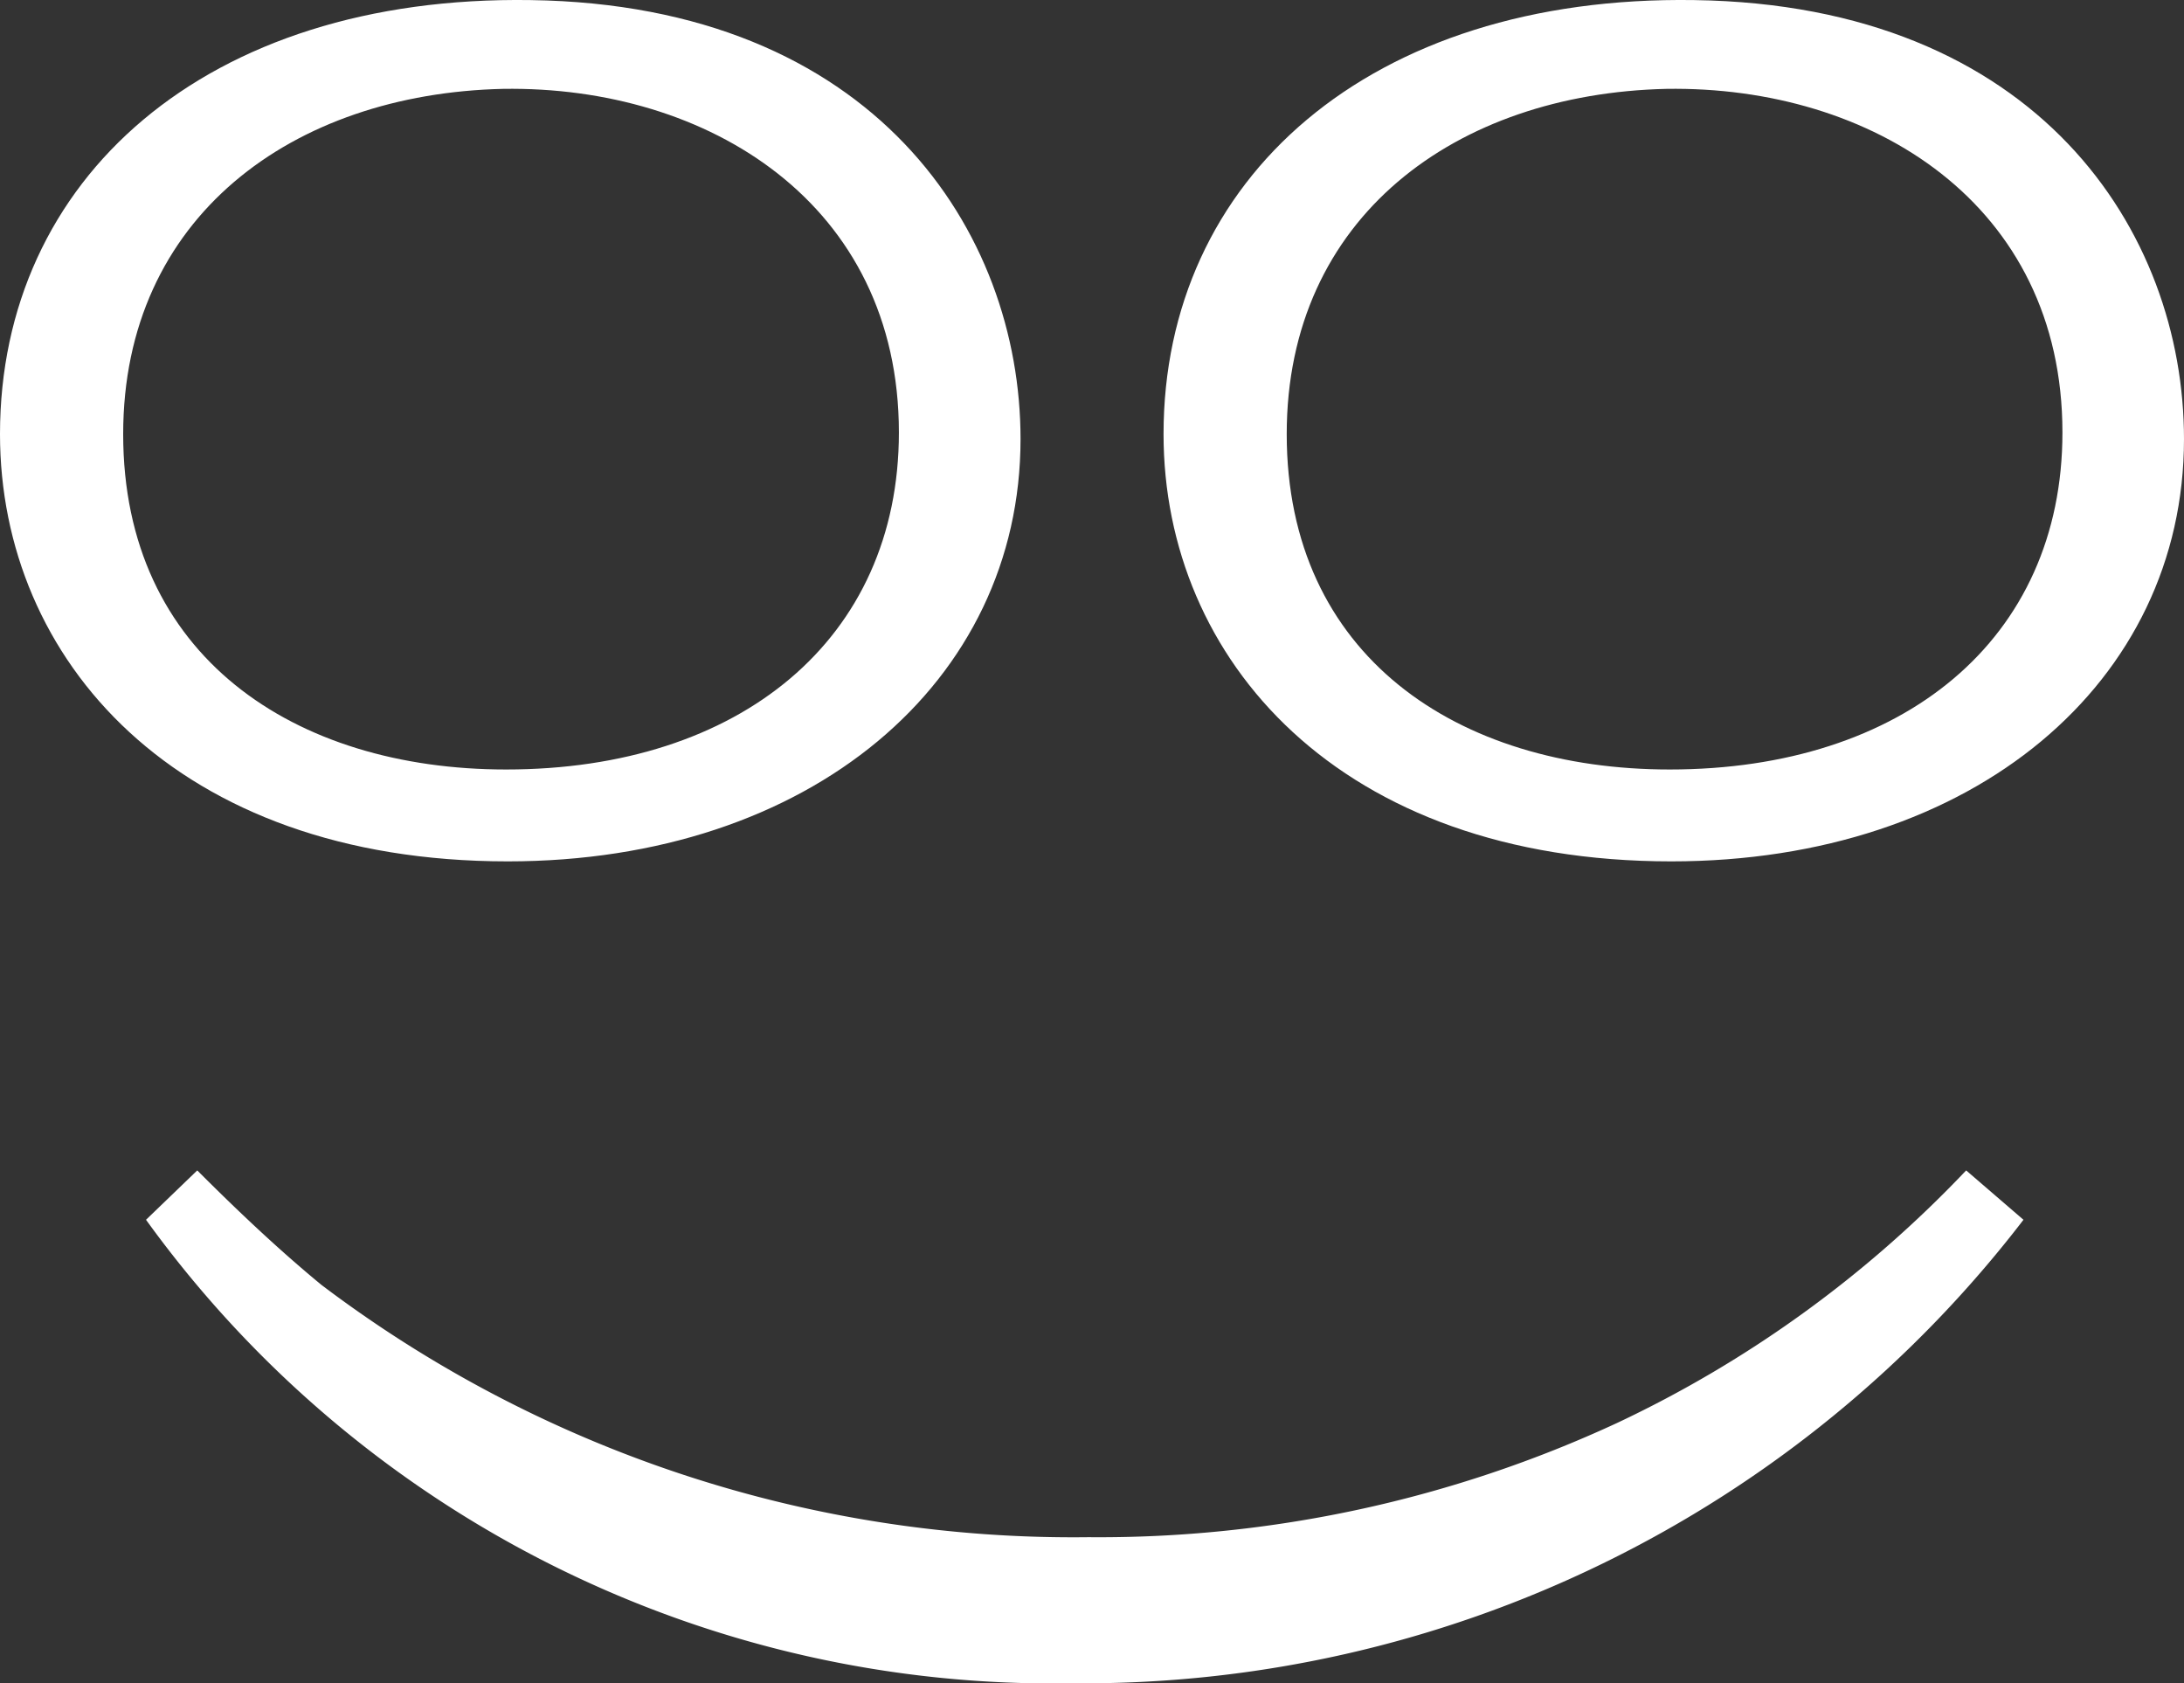
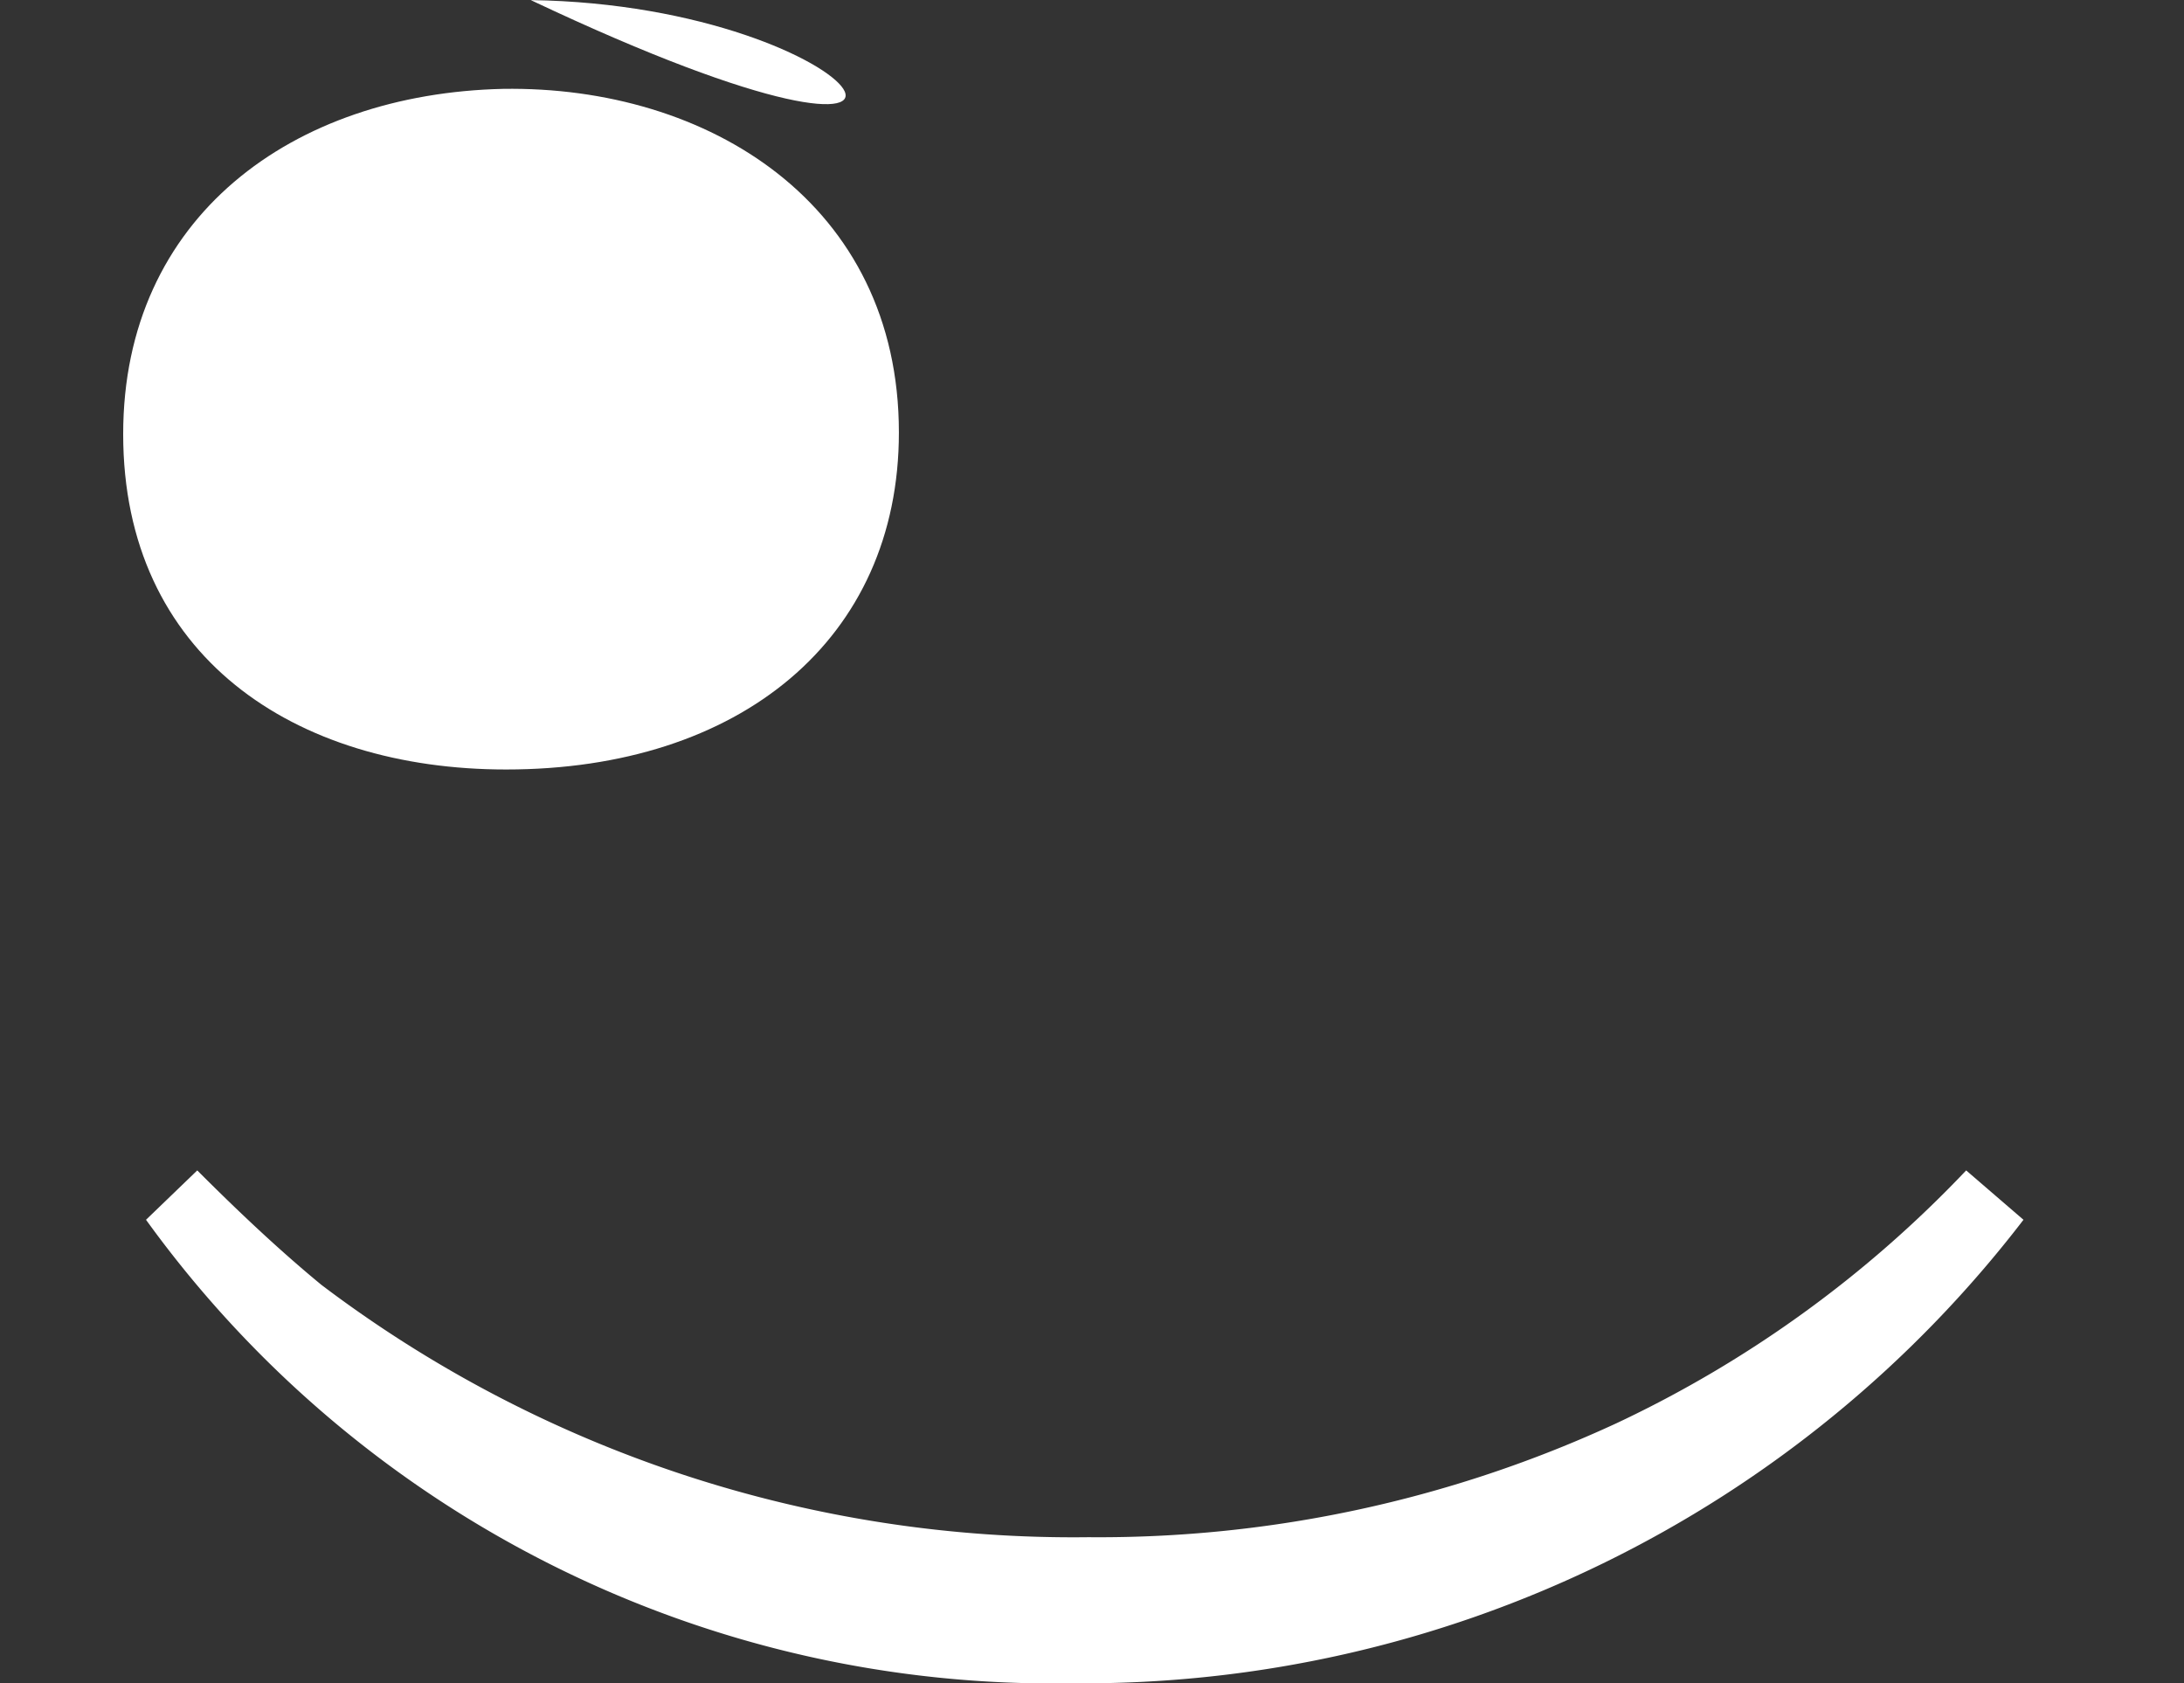
<svg xmlns="http://www.w3.org/2000/svg" width="50" height="38.526" viewBox="0 0 50 38.526">
  <rect x="0" y="0" width="50" height="38.526" fill="#333333" stroke="none" />
  <g transform="translate(-88.293 -323.103)">
-     <path d="M99.807,325.137c4.7-.075,9.065,2.631,9.065,7.864,0,4.739-3.647,7.714-8.993,7.714-4.85,0-8.766-2.6-8.766-7.676C91.113,328.07,94.99,325.247,99.807,325.137Zm.637-2.032c-7.448-.114-12.151,4.1-12.151,9.934,0,5.154,4.027,9.779,11.624,9.779,6.923,0,11.74-4.1,11.74-9.666C111.657,328.409,108.31,323.217,100.444,323.105Z" fill="#fff" />
-     <path d="M126.441,325.137c4.7-.075,9.069,2.631,9.069,7.864,0,4.739-3.649,7.714-8.993,7.714-4.853,0-8.766-2.6-8.766-7.676C117.751,328.07,121.627,325.247,126.441,325.137Zm.641-2.032c-7.45-.114-12.151,4.1-12.151,9.934,0,5.154,4.024,9.779,11.624,9.779,6.923,0,11.738-4.1,11.738-9.666C138.293,328.409,134.946,323.217,127.082,323.105Z" fill="#fff" />
+     <path d="M99.807,325.137c4.7-.075,9.065,2.631,9.065,7.864,0,4.739-3.647,7.714-8.993,7.714-4.85,0-8.766-2.6-8.766-7.676C91.113,328.07,94.99,325.247,99.807,325.137Zm.637-2.032C111.657,328.409,108.31,323.217,100.444,323.105Z" fill="#fff" />
    <path d="M134.618,351.021a27.125,27.125,0,0,1-21.764,10.608,25.6,25.6,0,0,1-21.218-10.608l1.173-1.13c.9.9,1.852,1.805,2.844,2.621a28.52,28.52,0,0,0,17.564,5.774,28.2,28.2,0,0,0,12.1-2.616,26.653,26.653,0,0,0,7.989-5.779Z" fill="#fff" />
  </g>
</svg>